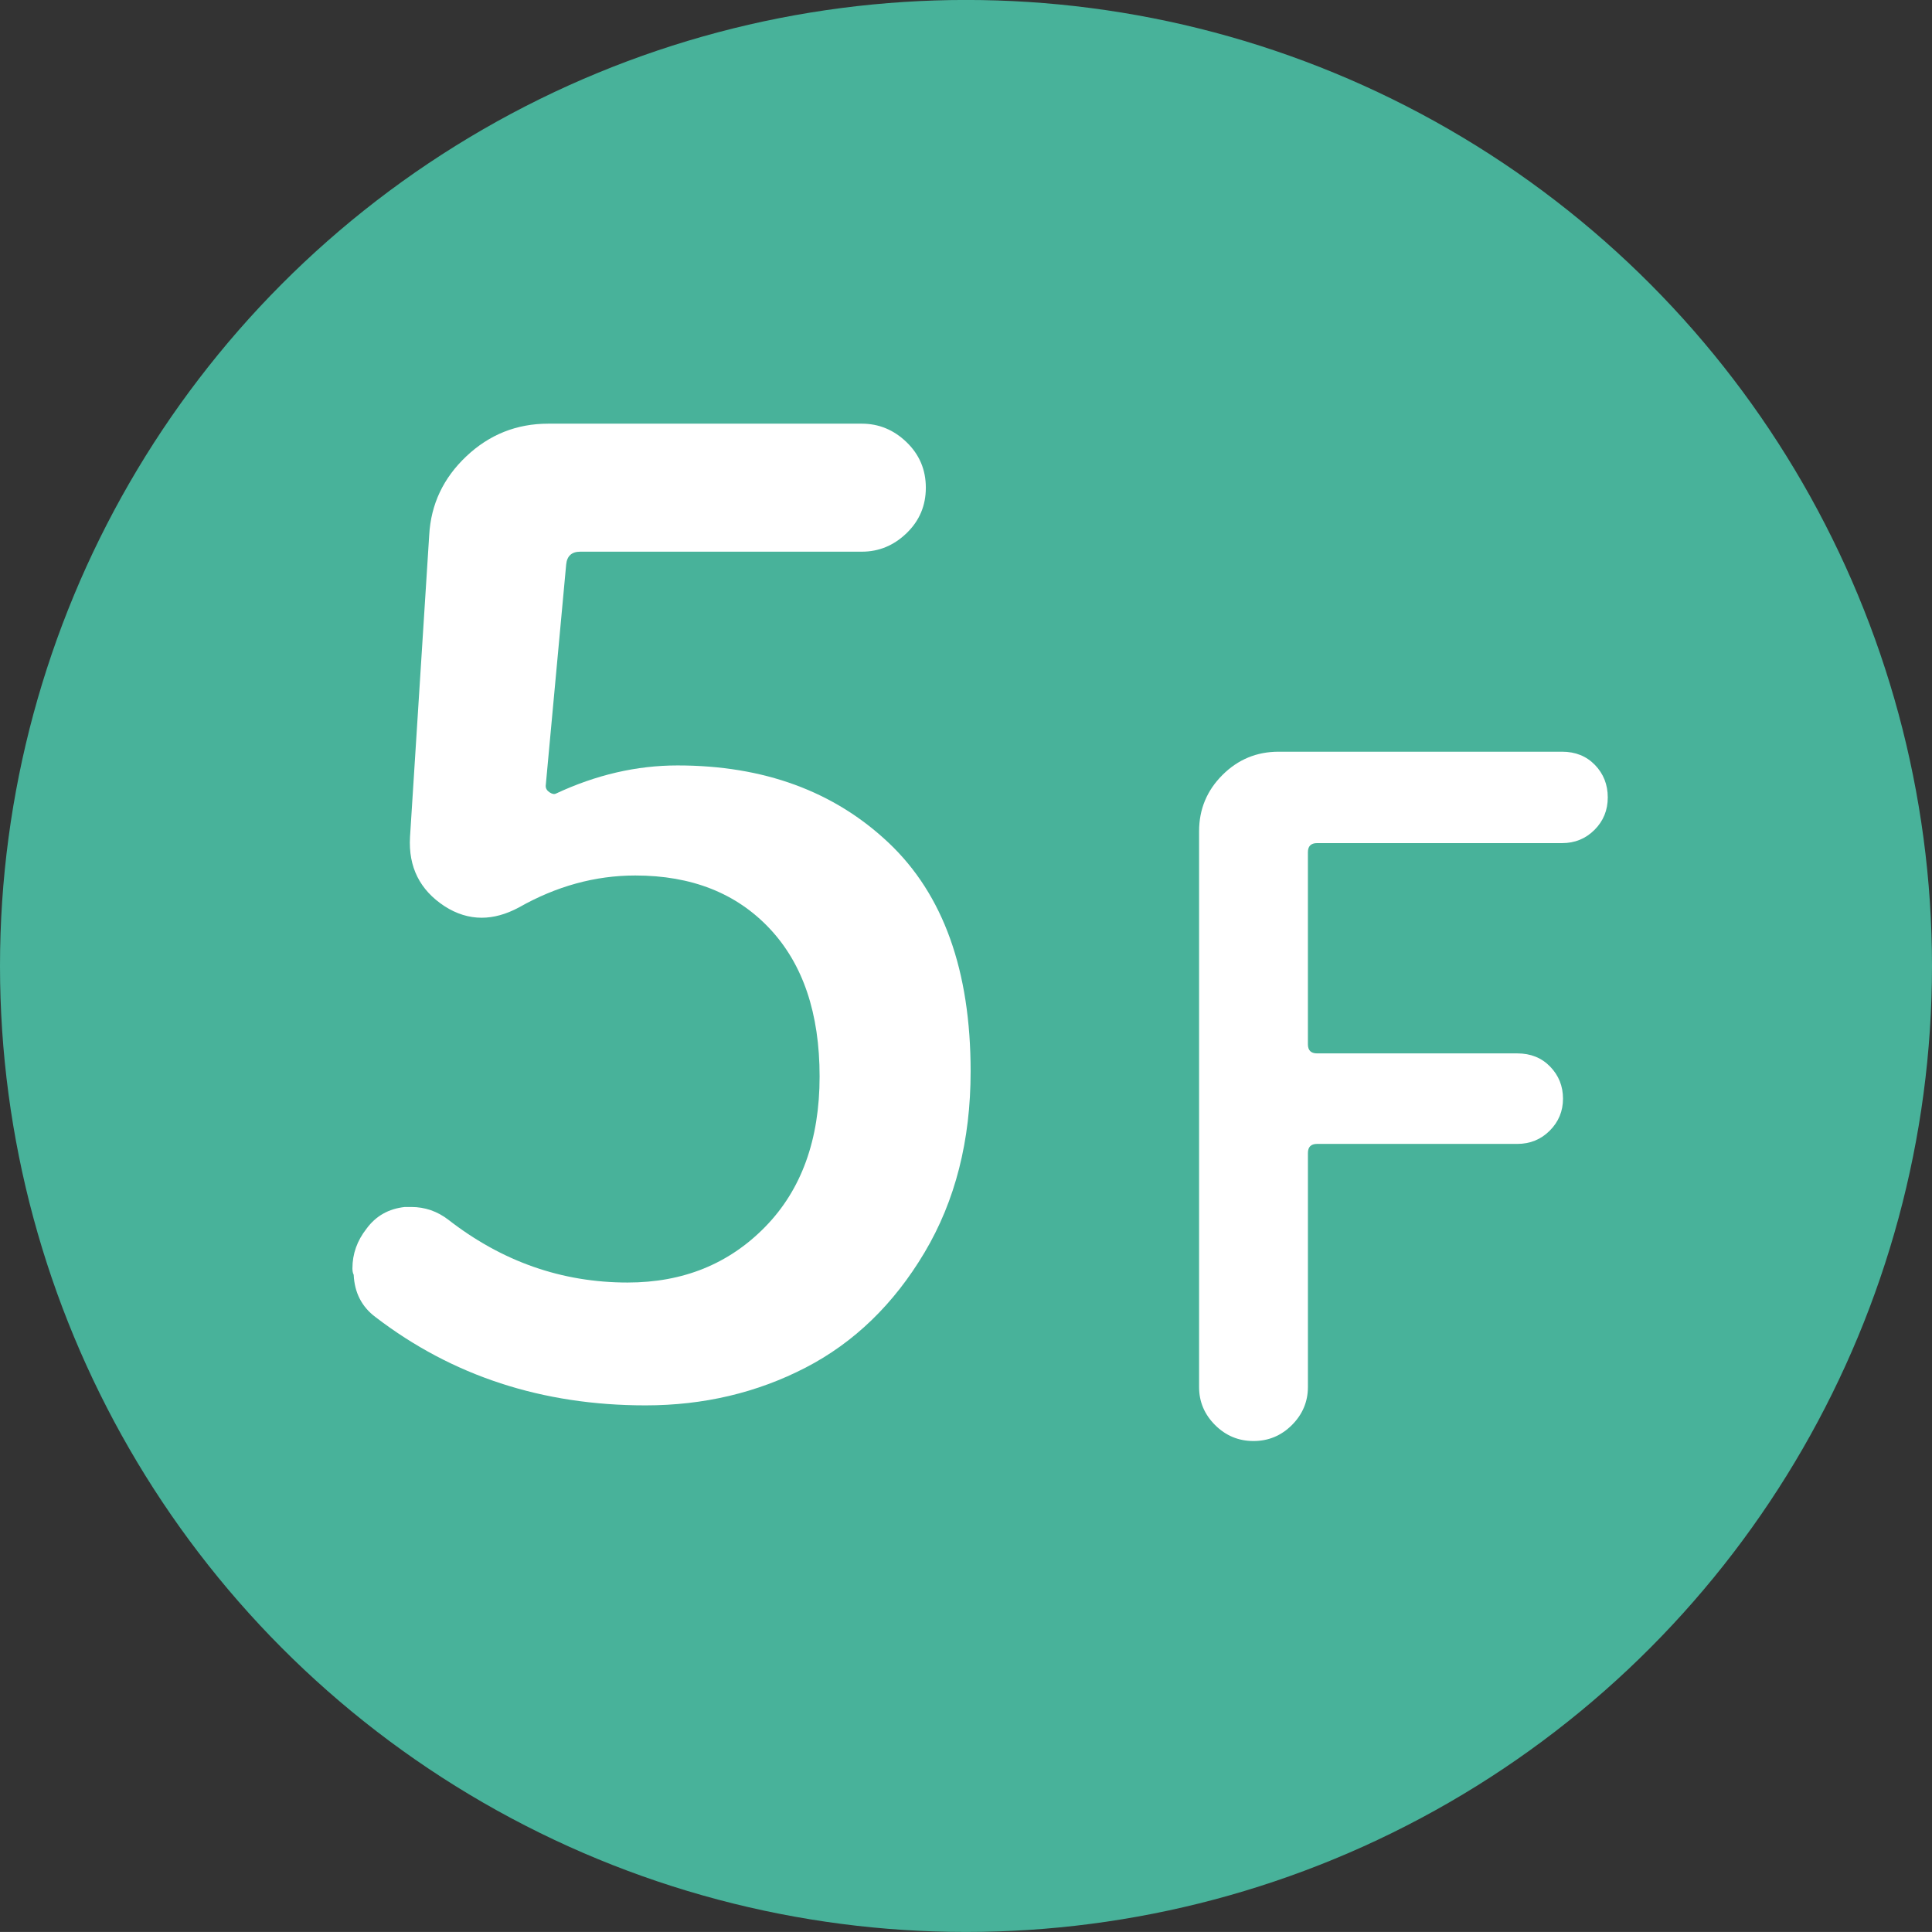
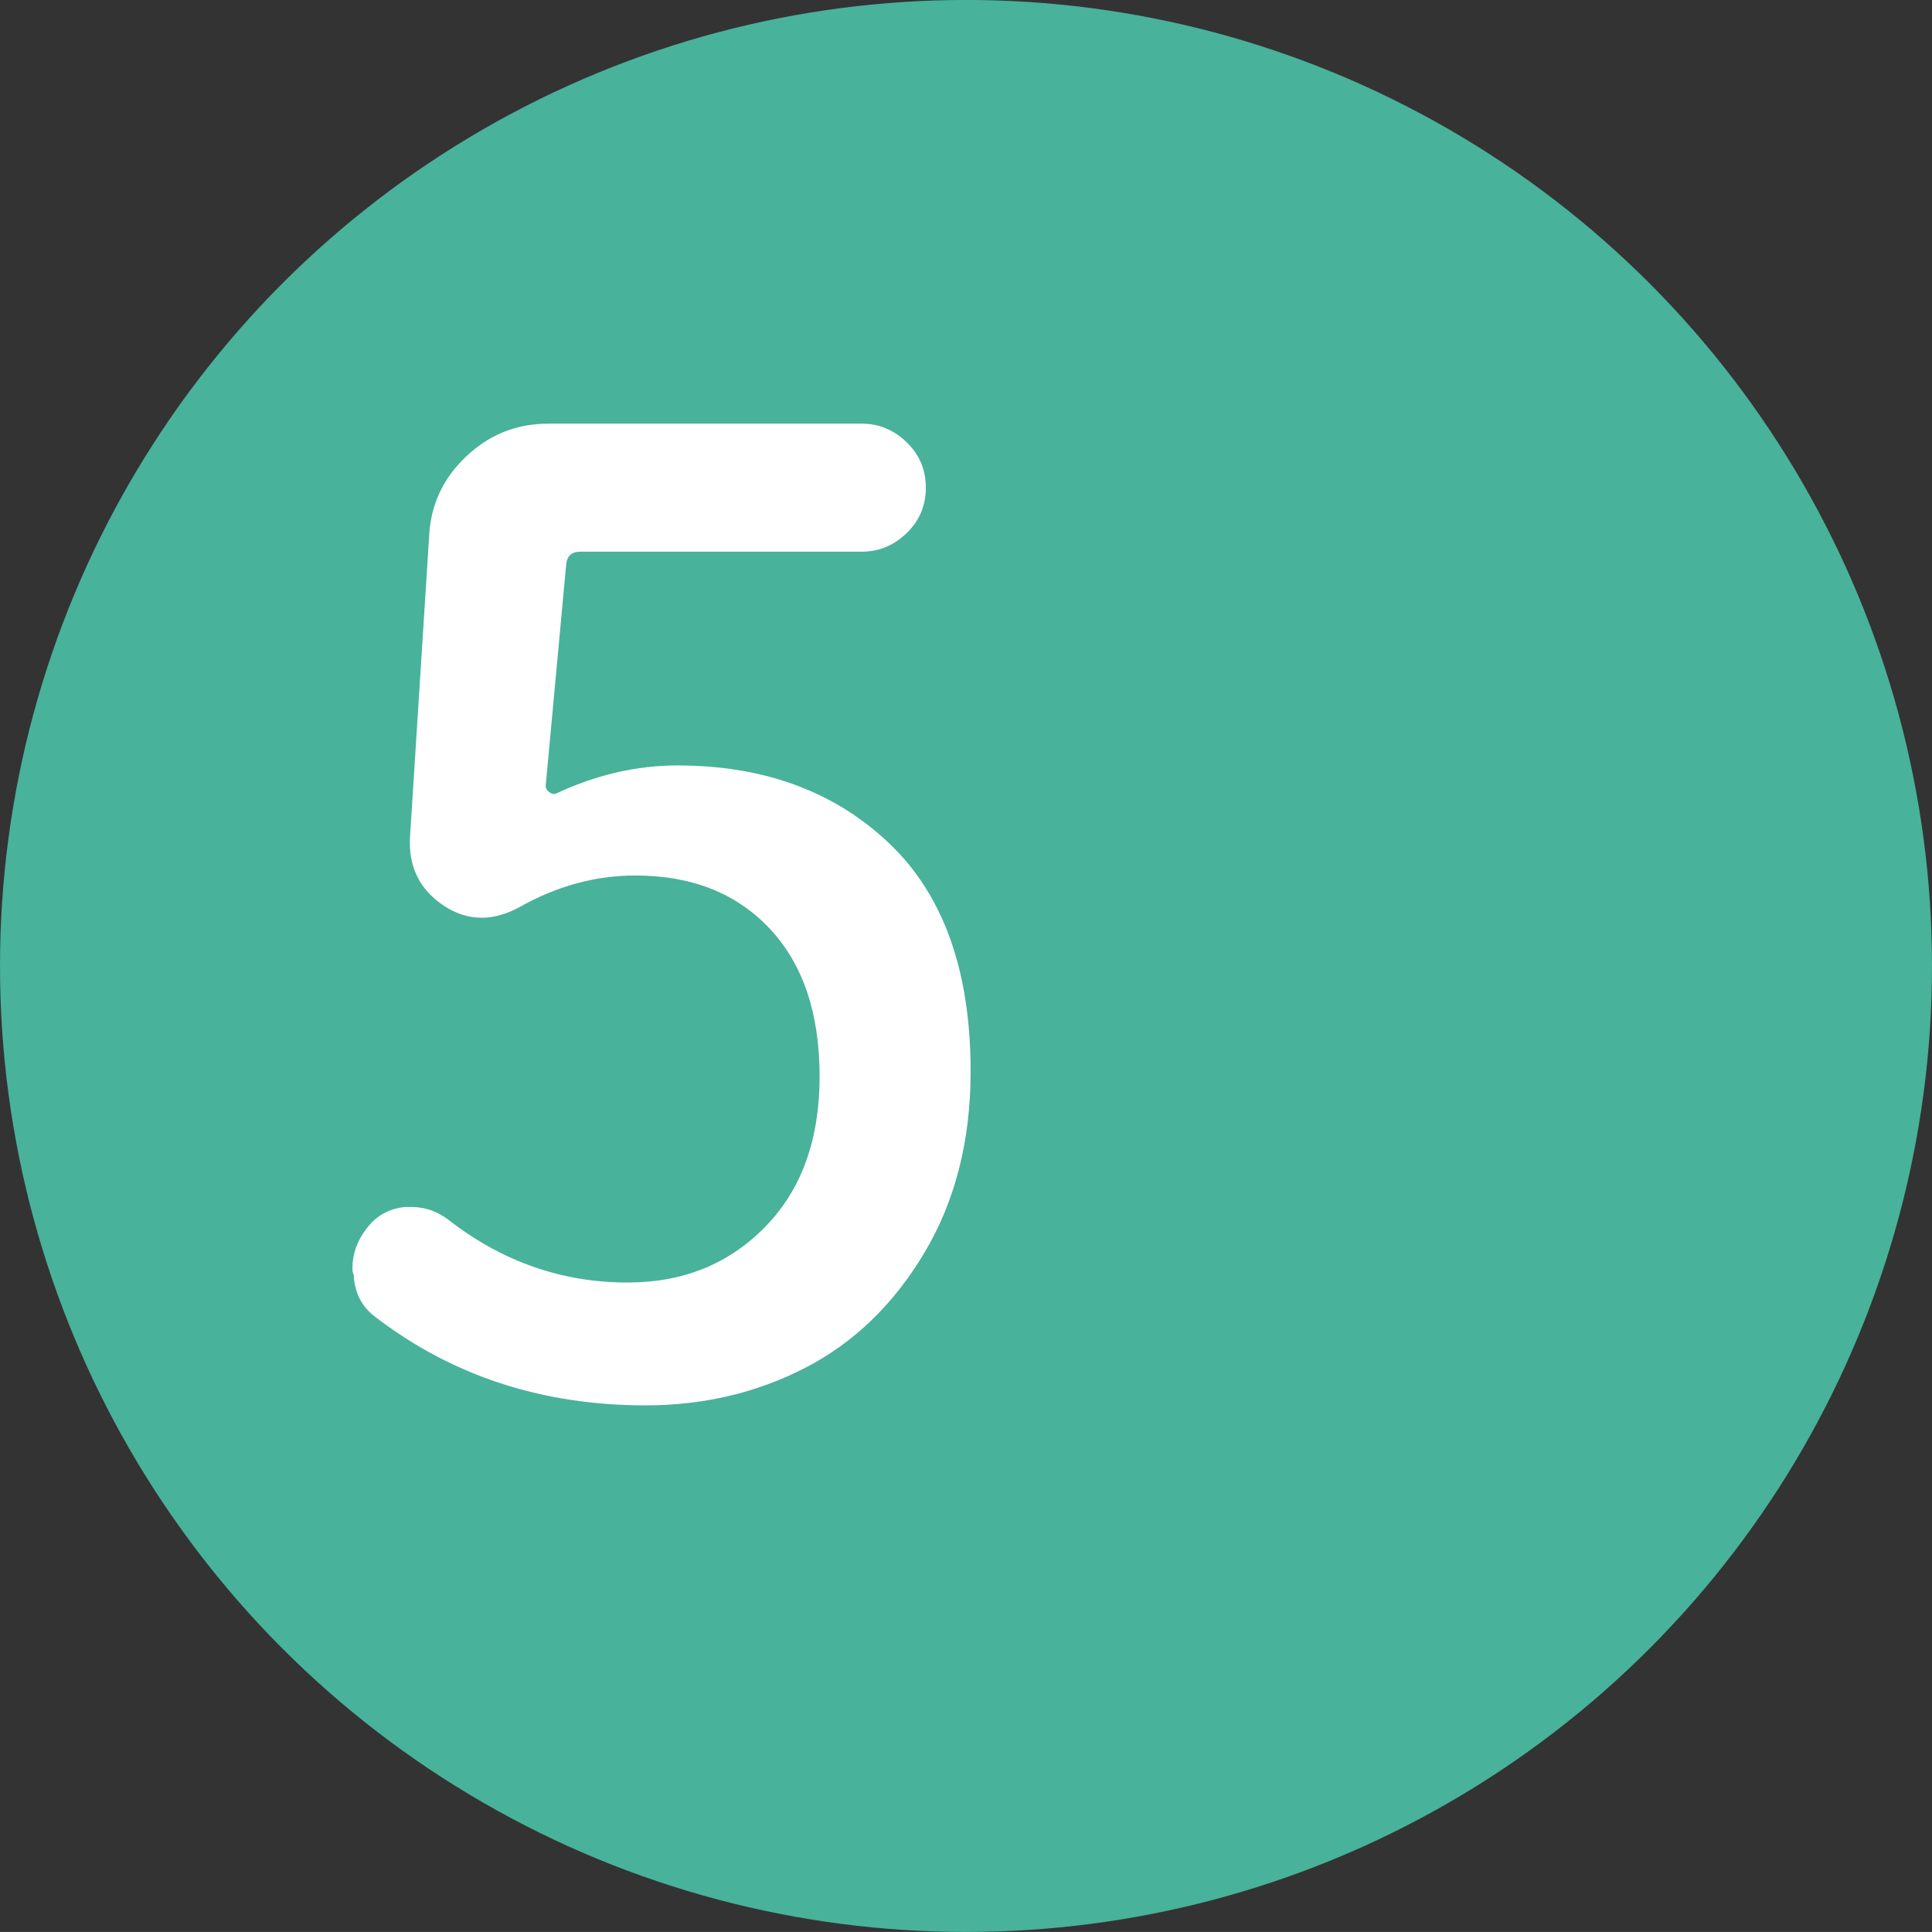
<svg xmlns="http://www.w3.org/2000/svg" version="1.1" id="レイヤー_1" x="0px" y="0px" width="103.228px" height="103.224px" viewBox="-437.667 -178.753 103.228 103.224" enable-background="new -437.667 -178.753 103.228 103.224" xml:space="preserve">
  <rect x="-437.667" y="-178.753" width="103.228" height="103.224" fill="#333333" stroke="none" />
  <circle fill="#48B29A" cx="-386.053" cy="-127.141" r="51.614" />
  <g>
    <path fill="#FFFFFF" d="M-403.176-103.663c-5.517,0-10.327-1.572-14.43-4.719c-0.73-0.547-1.118-1.299-1.163-2.257   c-0.046-0.091-0.068-0.205-0.068-0.342c0-0.774,0.25-1.48,0.752-2.12c0.501-0.684,1.185-1.07,2.052-1.162c0.091,0,0.205,0,0.342,0   c0.729,0,1.391,0.229,1.983,0.684c2.873,2.234,6.063,3.352,9.575,3.352c2.963,0,5.413-0.992,7.352-2.976   c1.938-1.983,2.906-4.661,2.906-8.035s-0.889-6.007-2.667-7.899c-1.778-1.892-4.172-2.838-7.181-2.838   c-2.144,0-4.218,0.571-6.224,1.71c-0.684,0.365-1.345,0.547-1.983,0.547c-0.684,0-1.346-0.205-1.983-0.615   c-1.323-0.866-1.938-2.097-1.847-3.693l1.026-16.14c0.091-1.641,0.752-3.043,1.983-4.206s2.689-1.744,4.377-1.744h16.755   c0.912,0,1.71,0.331,2.394,0.992c0.684,0.662,1.026,1.47,1.026,2.428s-0.342,1.768-1.026,2.428   c-0.684,0.662-1.482,0.992-2.394,0.992h-15.045c-0.456,0-0.707,0.229-0.752,0.684l-1.094,11.831c0,0.137,0.068,0.251,0.205,0.342   c0.137,0.092,0.25,0.114,0.342,0.068c2.143-1.002,4.309-1.504,6.497-1.504c4.604,0,8.366,1.379,11.284,4.138   c2.917,2.759,4.376,6.828,4.376,12.208c0,3.692-0.82,6.919-2.462,9.677c-1.641,2.759-3.761,4.811-6.36,6.155   C-397.225-104.336-400.075-103.663-403.176-103.663z" />
-     <path fill="#FFFFFF" d="M-368.64-102.612c-0.57,0.569-1.254,0.854-2.052,0.854c-0.798,0-1.482-0.285-2.052-0.854   c-0.57-0.569-0.855-1.246-0.855-2.027v-29.7c0-1.172,0.416-2.174,1.246-3.004c0.831-0.831,1.832-1.246,3.004-1.246h15.143   c0.716,0,1.302,0.236,1.759,0.708c0.456,0.473,0.684,1.05,0.684,1.734s-0.236,1.262-0.708,1.734   c-0.473,0.472-1.05,0.708-1.734,0.708h-13.091c-0.326,0-0.489,0.164-0.489,0.489v10.258c0,0.325,0.163,0.488,0.489,0.488h10.698   c0.716,0,1.302,0.236,1.759,0.708c0.456,0.473,0.684,1.043,0.684,1.71c0,0.668-0.236,1.238-0.708,1.71   c-0.473,0.473-1.05,0.708-1.734,0.708h-10.698c-0.326,0-0.489,0.163-0.489,0.488v12.506   C-367.786-103.858-368.071-103.181-368.64-102.612z" />
  </g>
</svg>